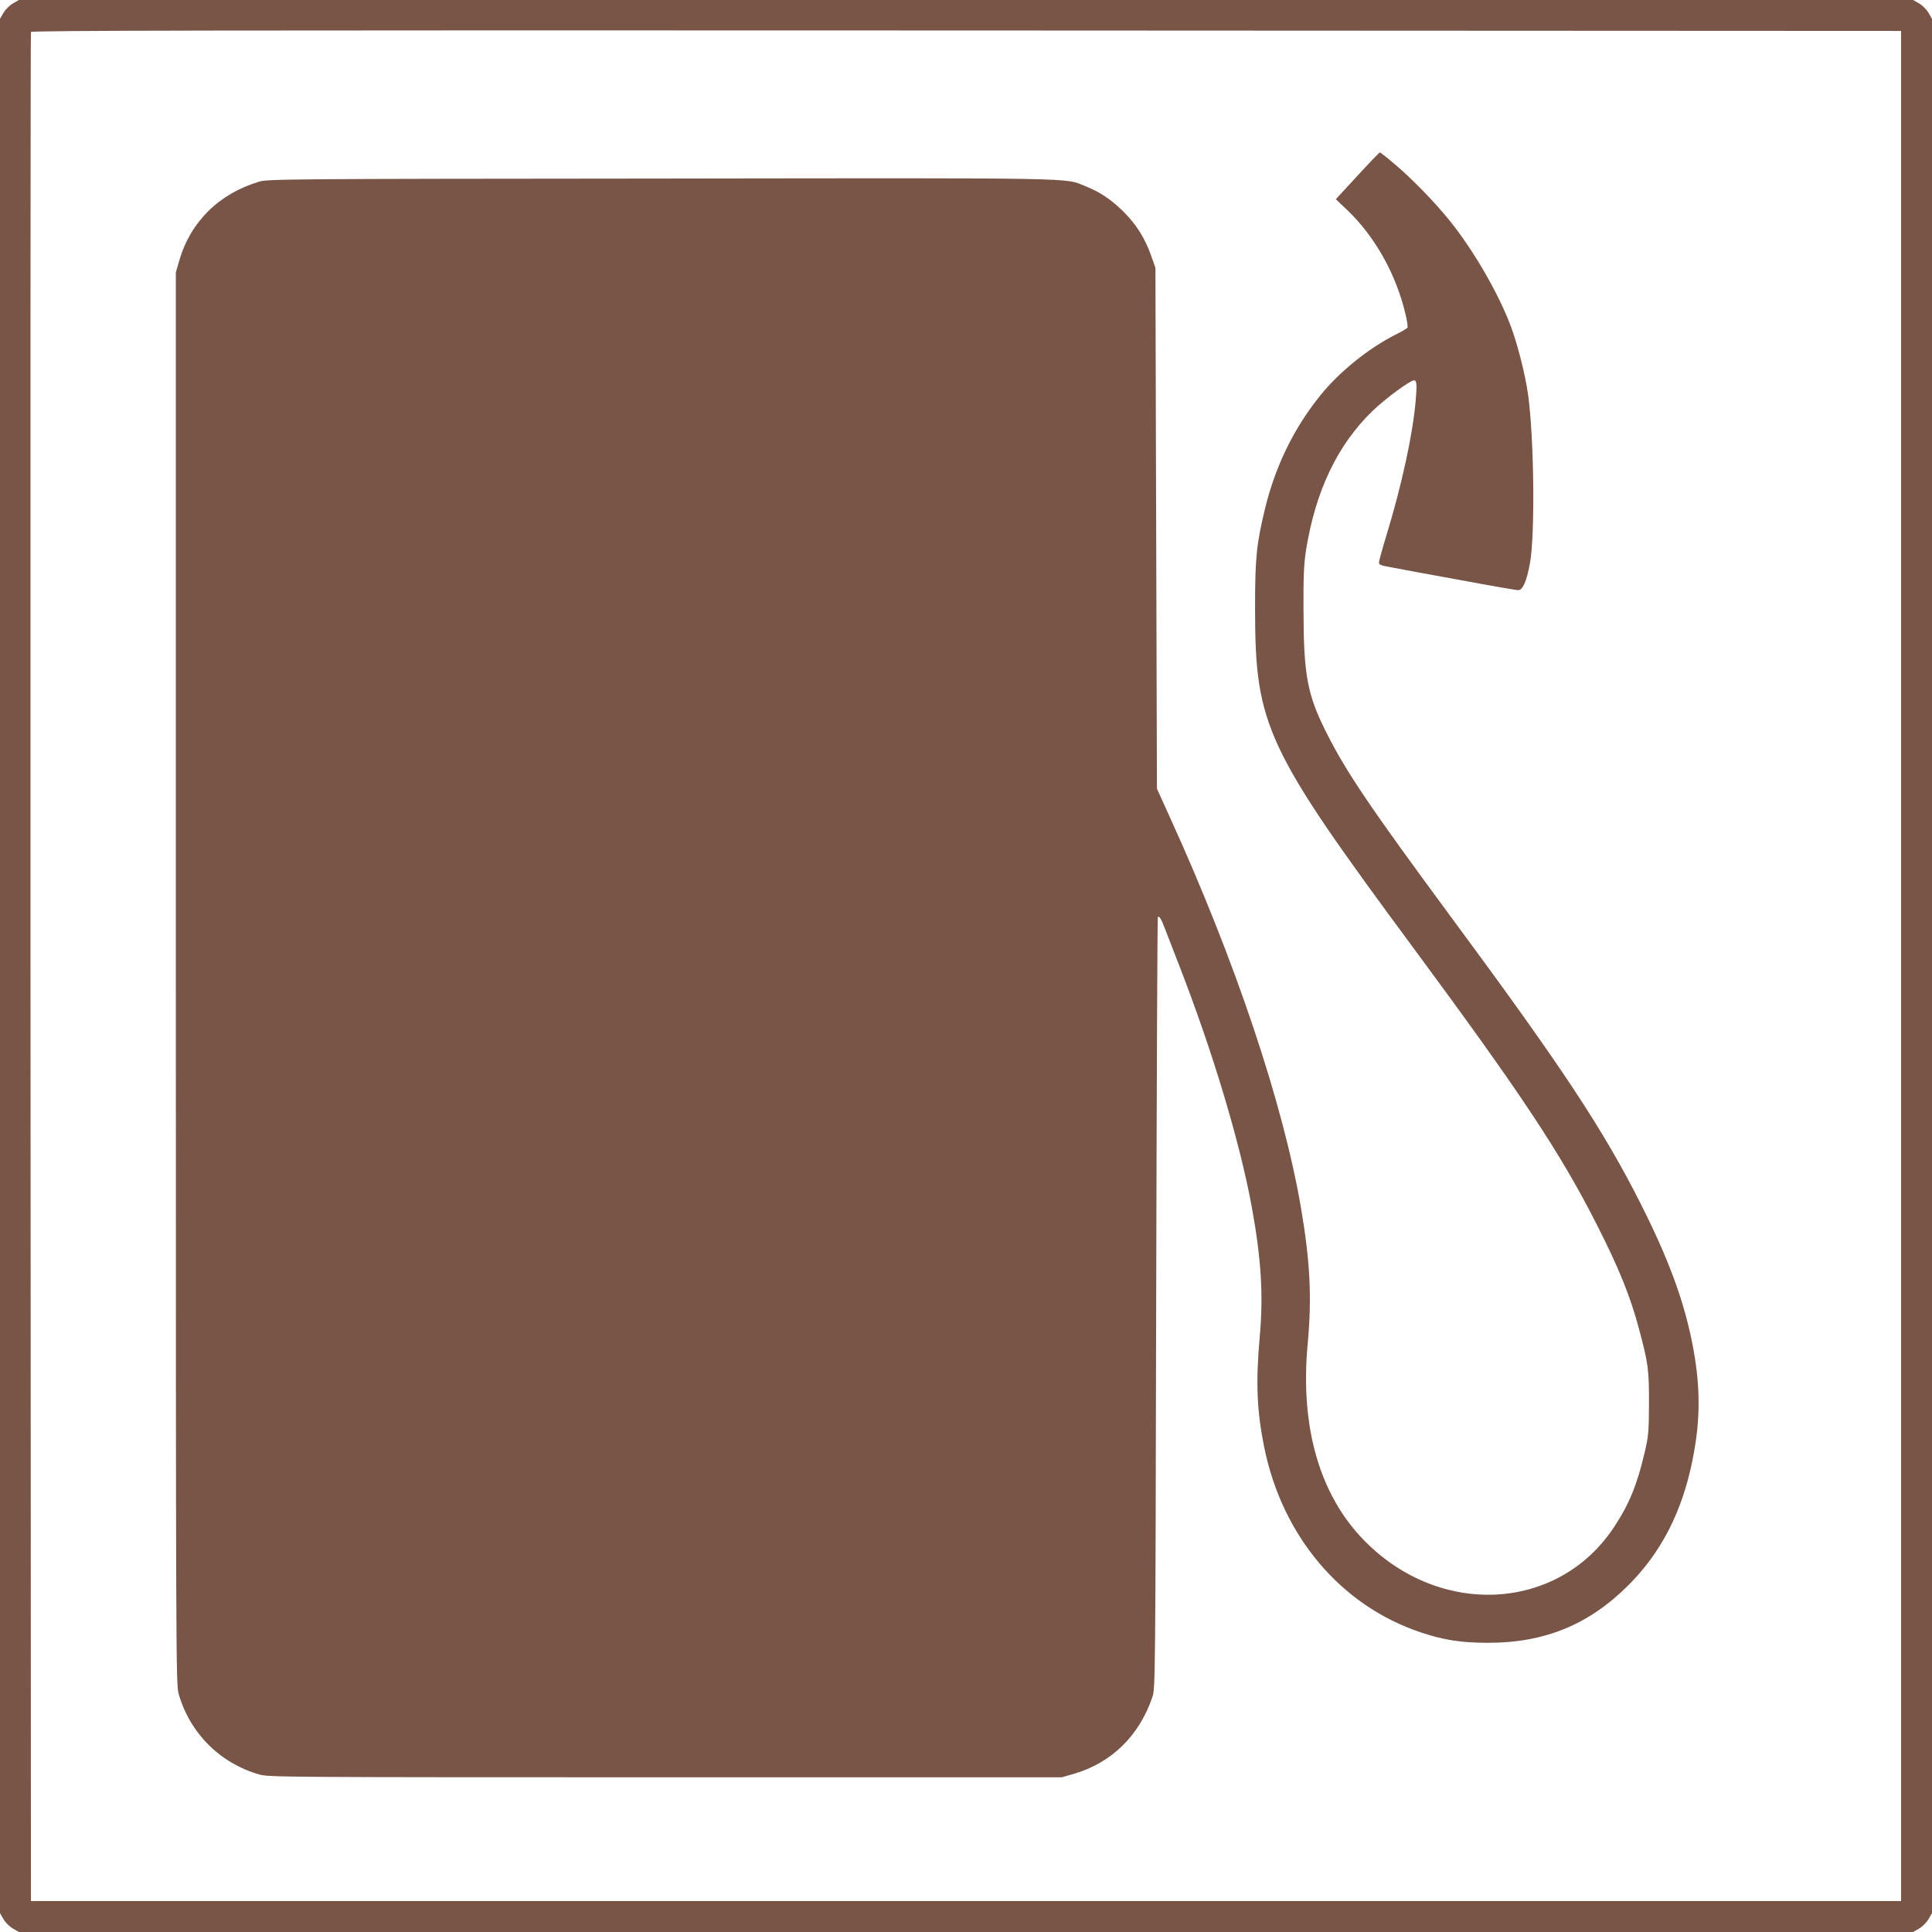
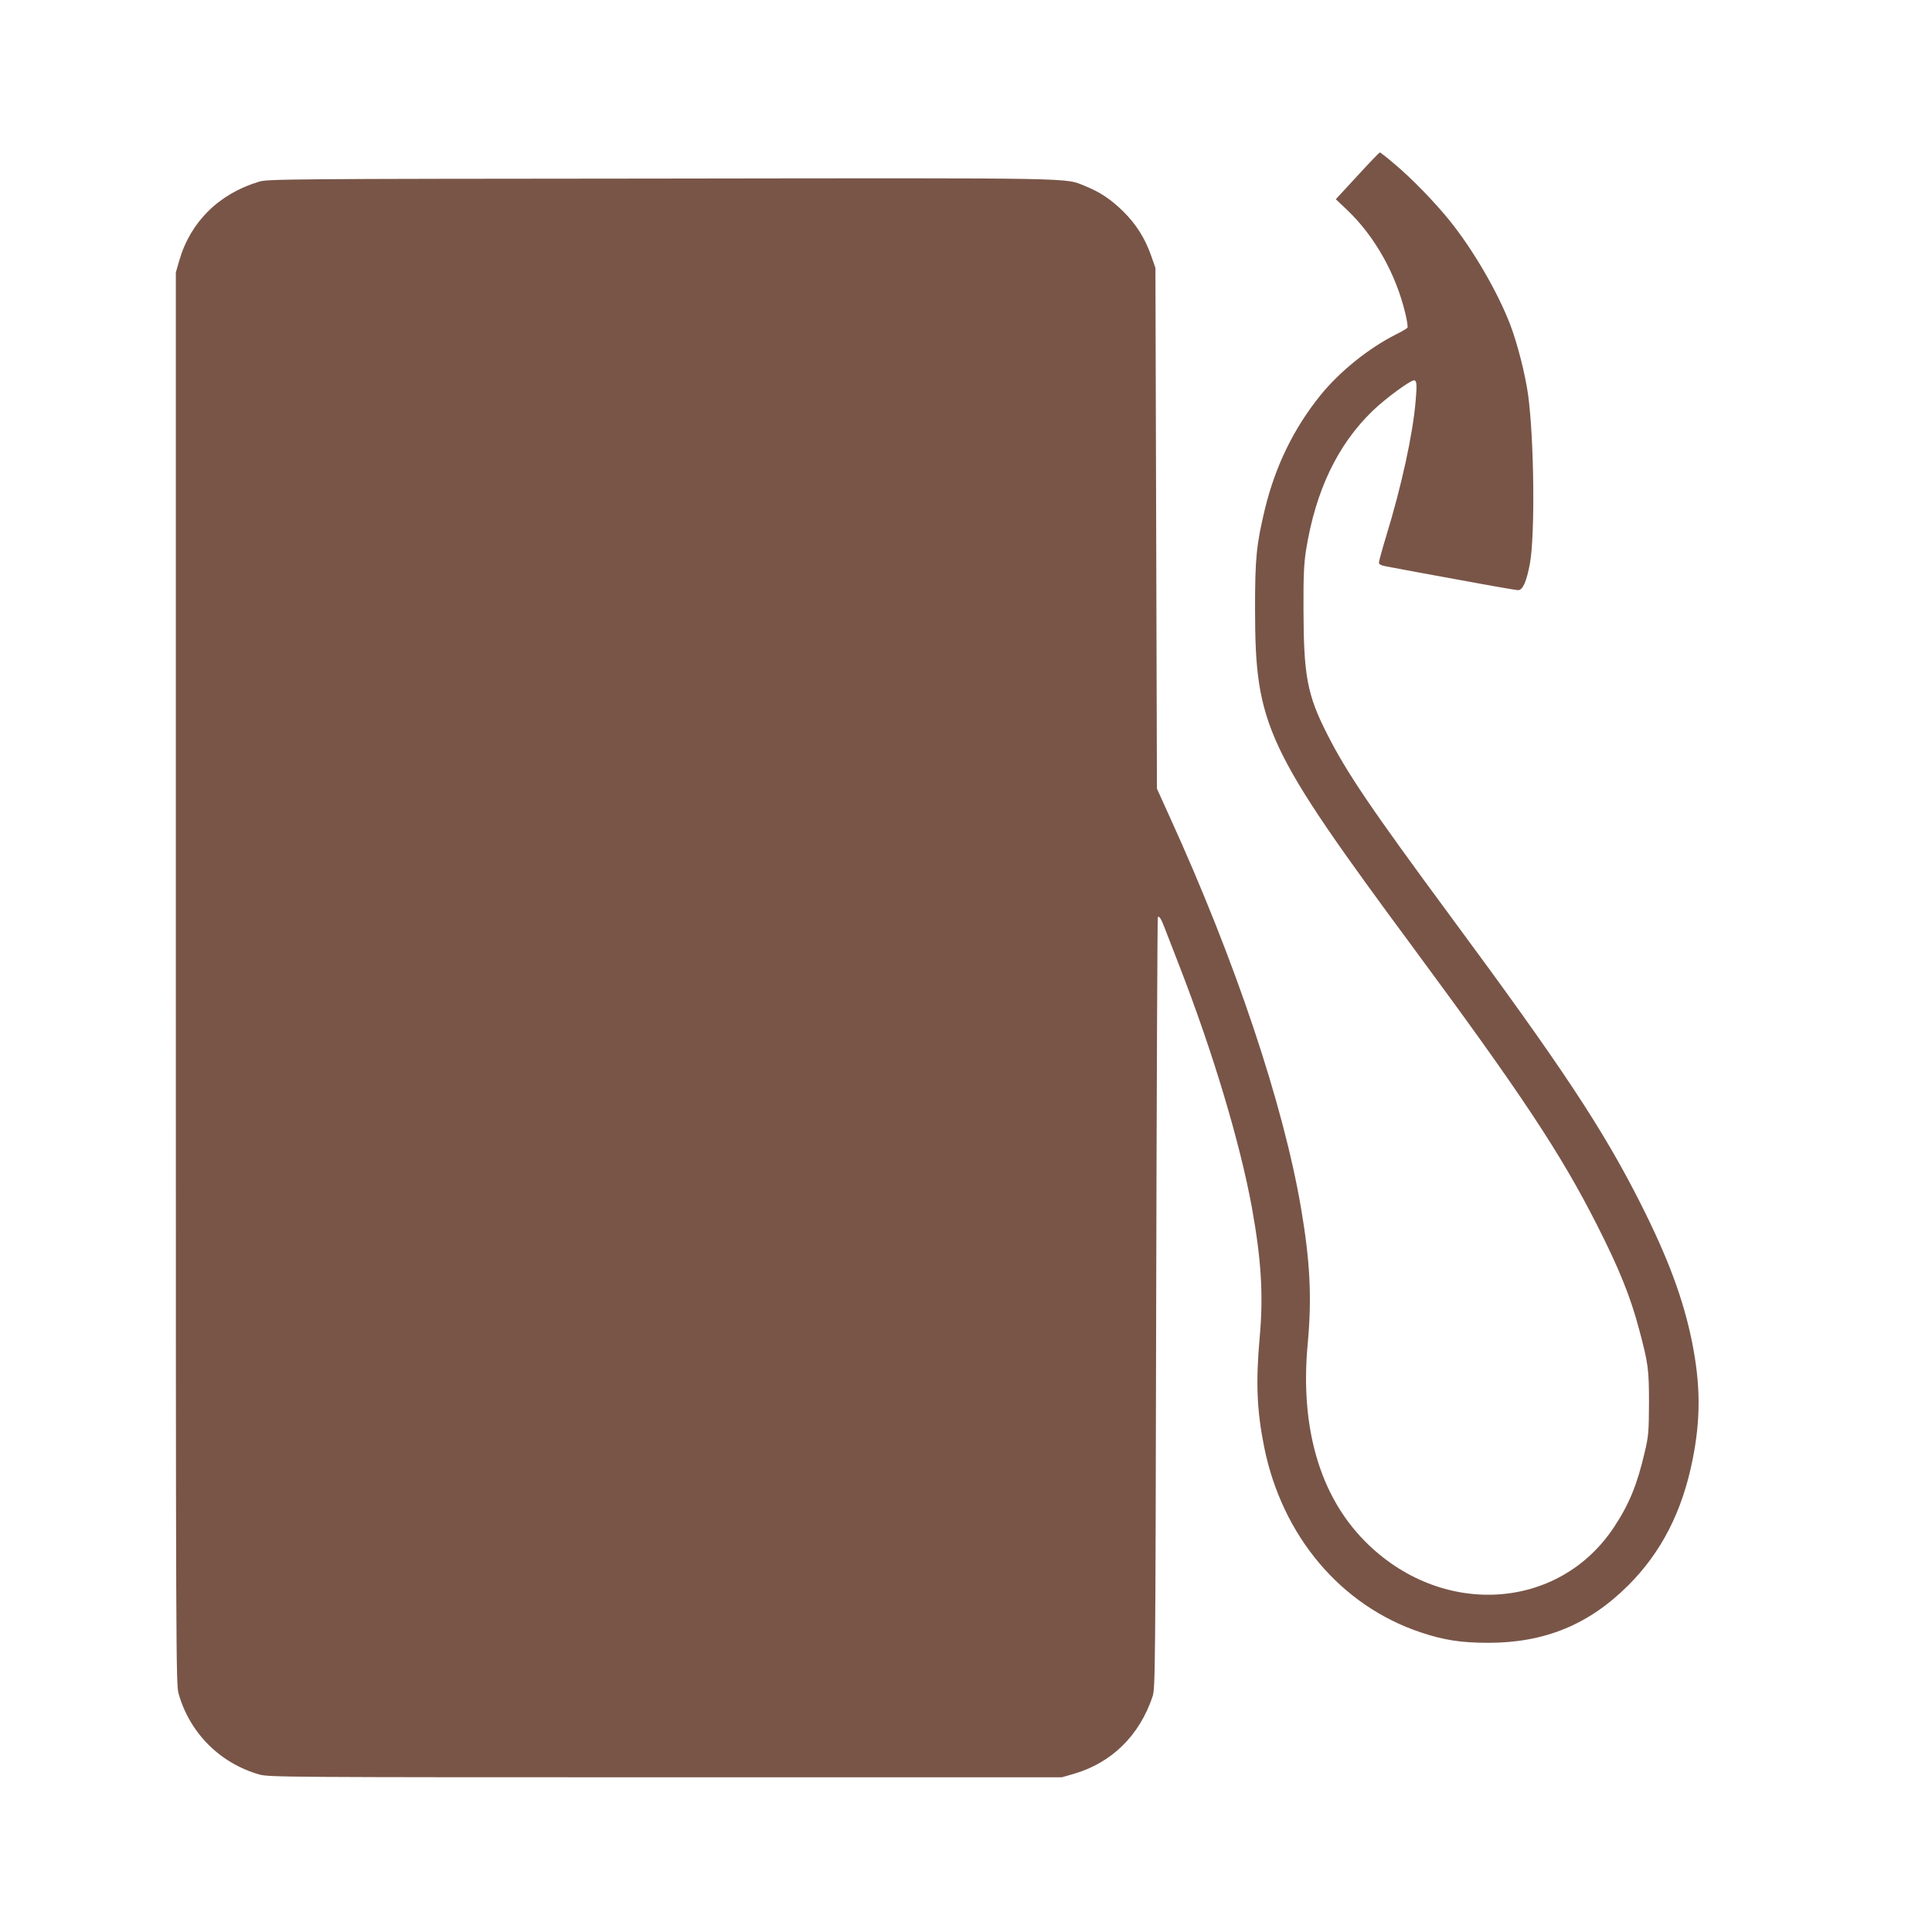
<svg xmlns="http://www.w3.org/2000/svg" version="1.0" width="1280pt" height="1280pt" viewBox="0 0 1280 1280" preserveAspectRatio="xMidYMid meet">
  <g transform="translate(0,1280) scale(0.1,-0.1)" fill="#795548" stroke="none">
-     <path d="M85 12777 c-22 -13 -49 -40 -62 -62 l-23 -40 0 -6275 0 -6275 23 -40 c13 -22 40 -49 62 -62 l40 -23 6275 0 6275 0 40 23 c22 13 49 40 62 62 l23 40 0 6275 0 6275 -23 40 c-13 22 -40 49 -62 62 l-40 23 -6275 0 -6275 0 -40 -23z m12510 -6377 l0 -6195 -6195 0 -6195 0 -3 6185 c-1 3402 0 6191 3 6198 3 10 1248 12 6197 10 l6193 -3 0 -6195z" />
    <path d="M8993 11635 l-143 -155 76 -72 c182 -173 323 -424 385 -686 11 -45 17 -87 14 -93 -4 -5 -38 -26 -77 -45 -181 -91 -374 -247 -500 -403 -176 -218 -298 -468 -367 -751 -57 -238 -66 -324 -66 -665 1 -775 69 -920 1057 -2256 707 -957 968 -1350 1208 -1824 147 -289 222 -476 279 -690 61 -229 66 -265 66 -490 -1 -194 -3 -219 -29 -329 -50 -214 -103 -343 -203 -494 -369 -558 -1150 -601 -1652 -91 -298 302 -429 755 -377 1307 28 303 16 544 -44 896 -118 693 -436 1641 -869 2591 l-86 190 -5 1725 -5 1725 -28 80 c-41 117 -100 210 -186 295 -82 80 -152 127 -251 167 -140 56 7 54 -2815 50 -2483 -2 -2603 -3 -2660 -21 -265 -80 -453 -266 -527 -521 l-23 -80 0 -4675 c0 -4493 1 -4678 18 -4740 74 -262 275 -463 537 -537 62 -17 180 -18 2690 -18 l2625 0 80 23 c250 73 434 253 521 512 18 53 19 156 24 2607 3 1403 8 2554 11 2557 9 10 23 -13 46 -74 12 -30 54 -138 93 -240 225 -578 405 -1178 484 -1610 62 -343 77 -580 52 -857 -27 -302 -19 -488 29 -728 119 -592 508 -1053 1038 -1230 153 -51 267 -69 447 -69 373 0 666 120 926 379 220 219 359 489 428 835 54 269 53 496 -4 780 -57 282 -158 554 -340 915 -250 495 -522 906 -1259 1903 -529 717 -690 954 -820 1212 -130 256 -154 384 -155 820 -1 228 3 307 17 396 63 393 209 698 441 922 83 80 248 202 274 202 18 0 21 -26 11 -136 -18 -219 -94 -567 -196 -899 -25 -82 -46 -159 -47 -170 -1 -17 12 -22 99 -37 55 -11 258 -48 450 -83 193 -36 361 -65 373 -65 31 0 56 58 78 176 35 191 28 826 -12 1119 -19 136 -71 340 -118 463 -83 217 -247 499 -403 692 -95 118 -251 279 -361 371 -51 44 -96 79 -100 79 -4 0 -71 -70 -149 -155z" />
  </g>
</svg>